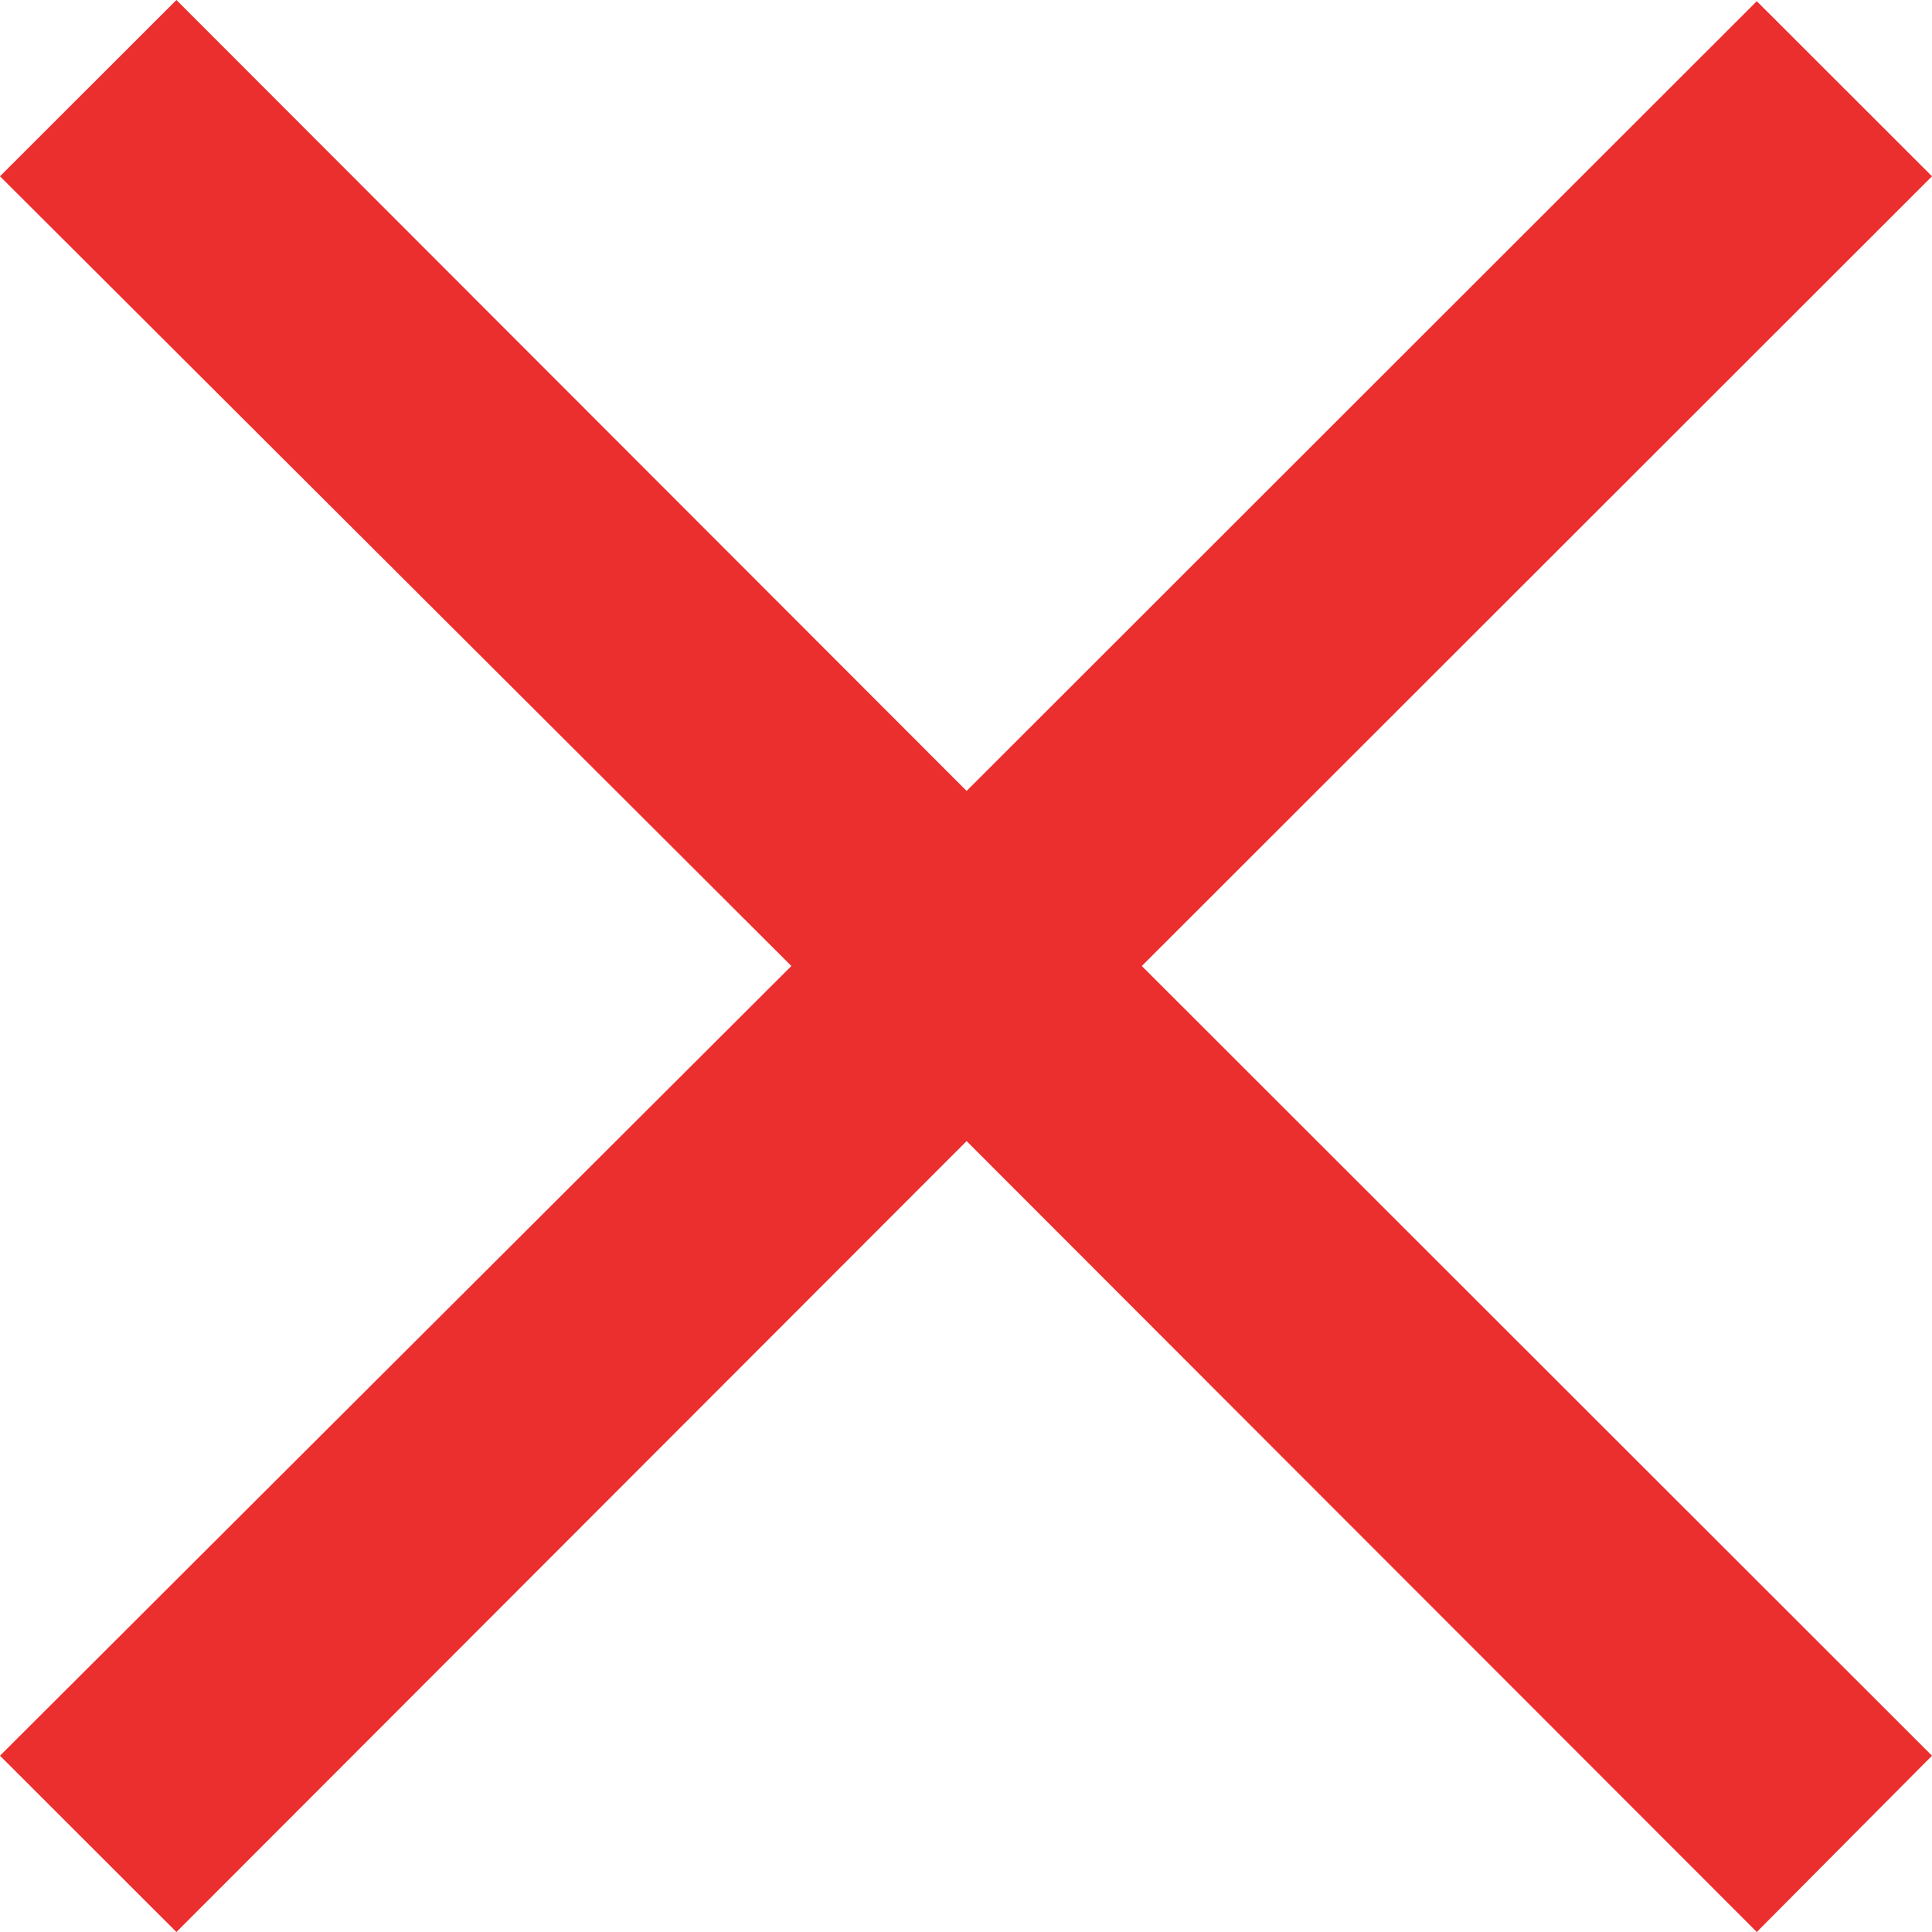
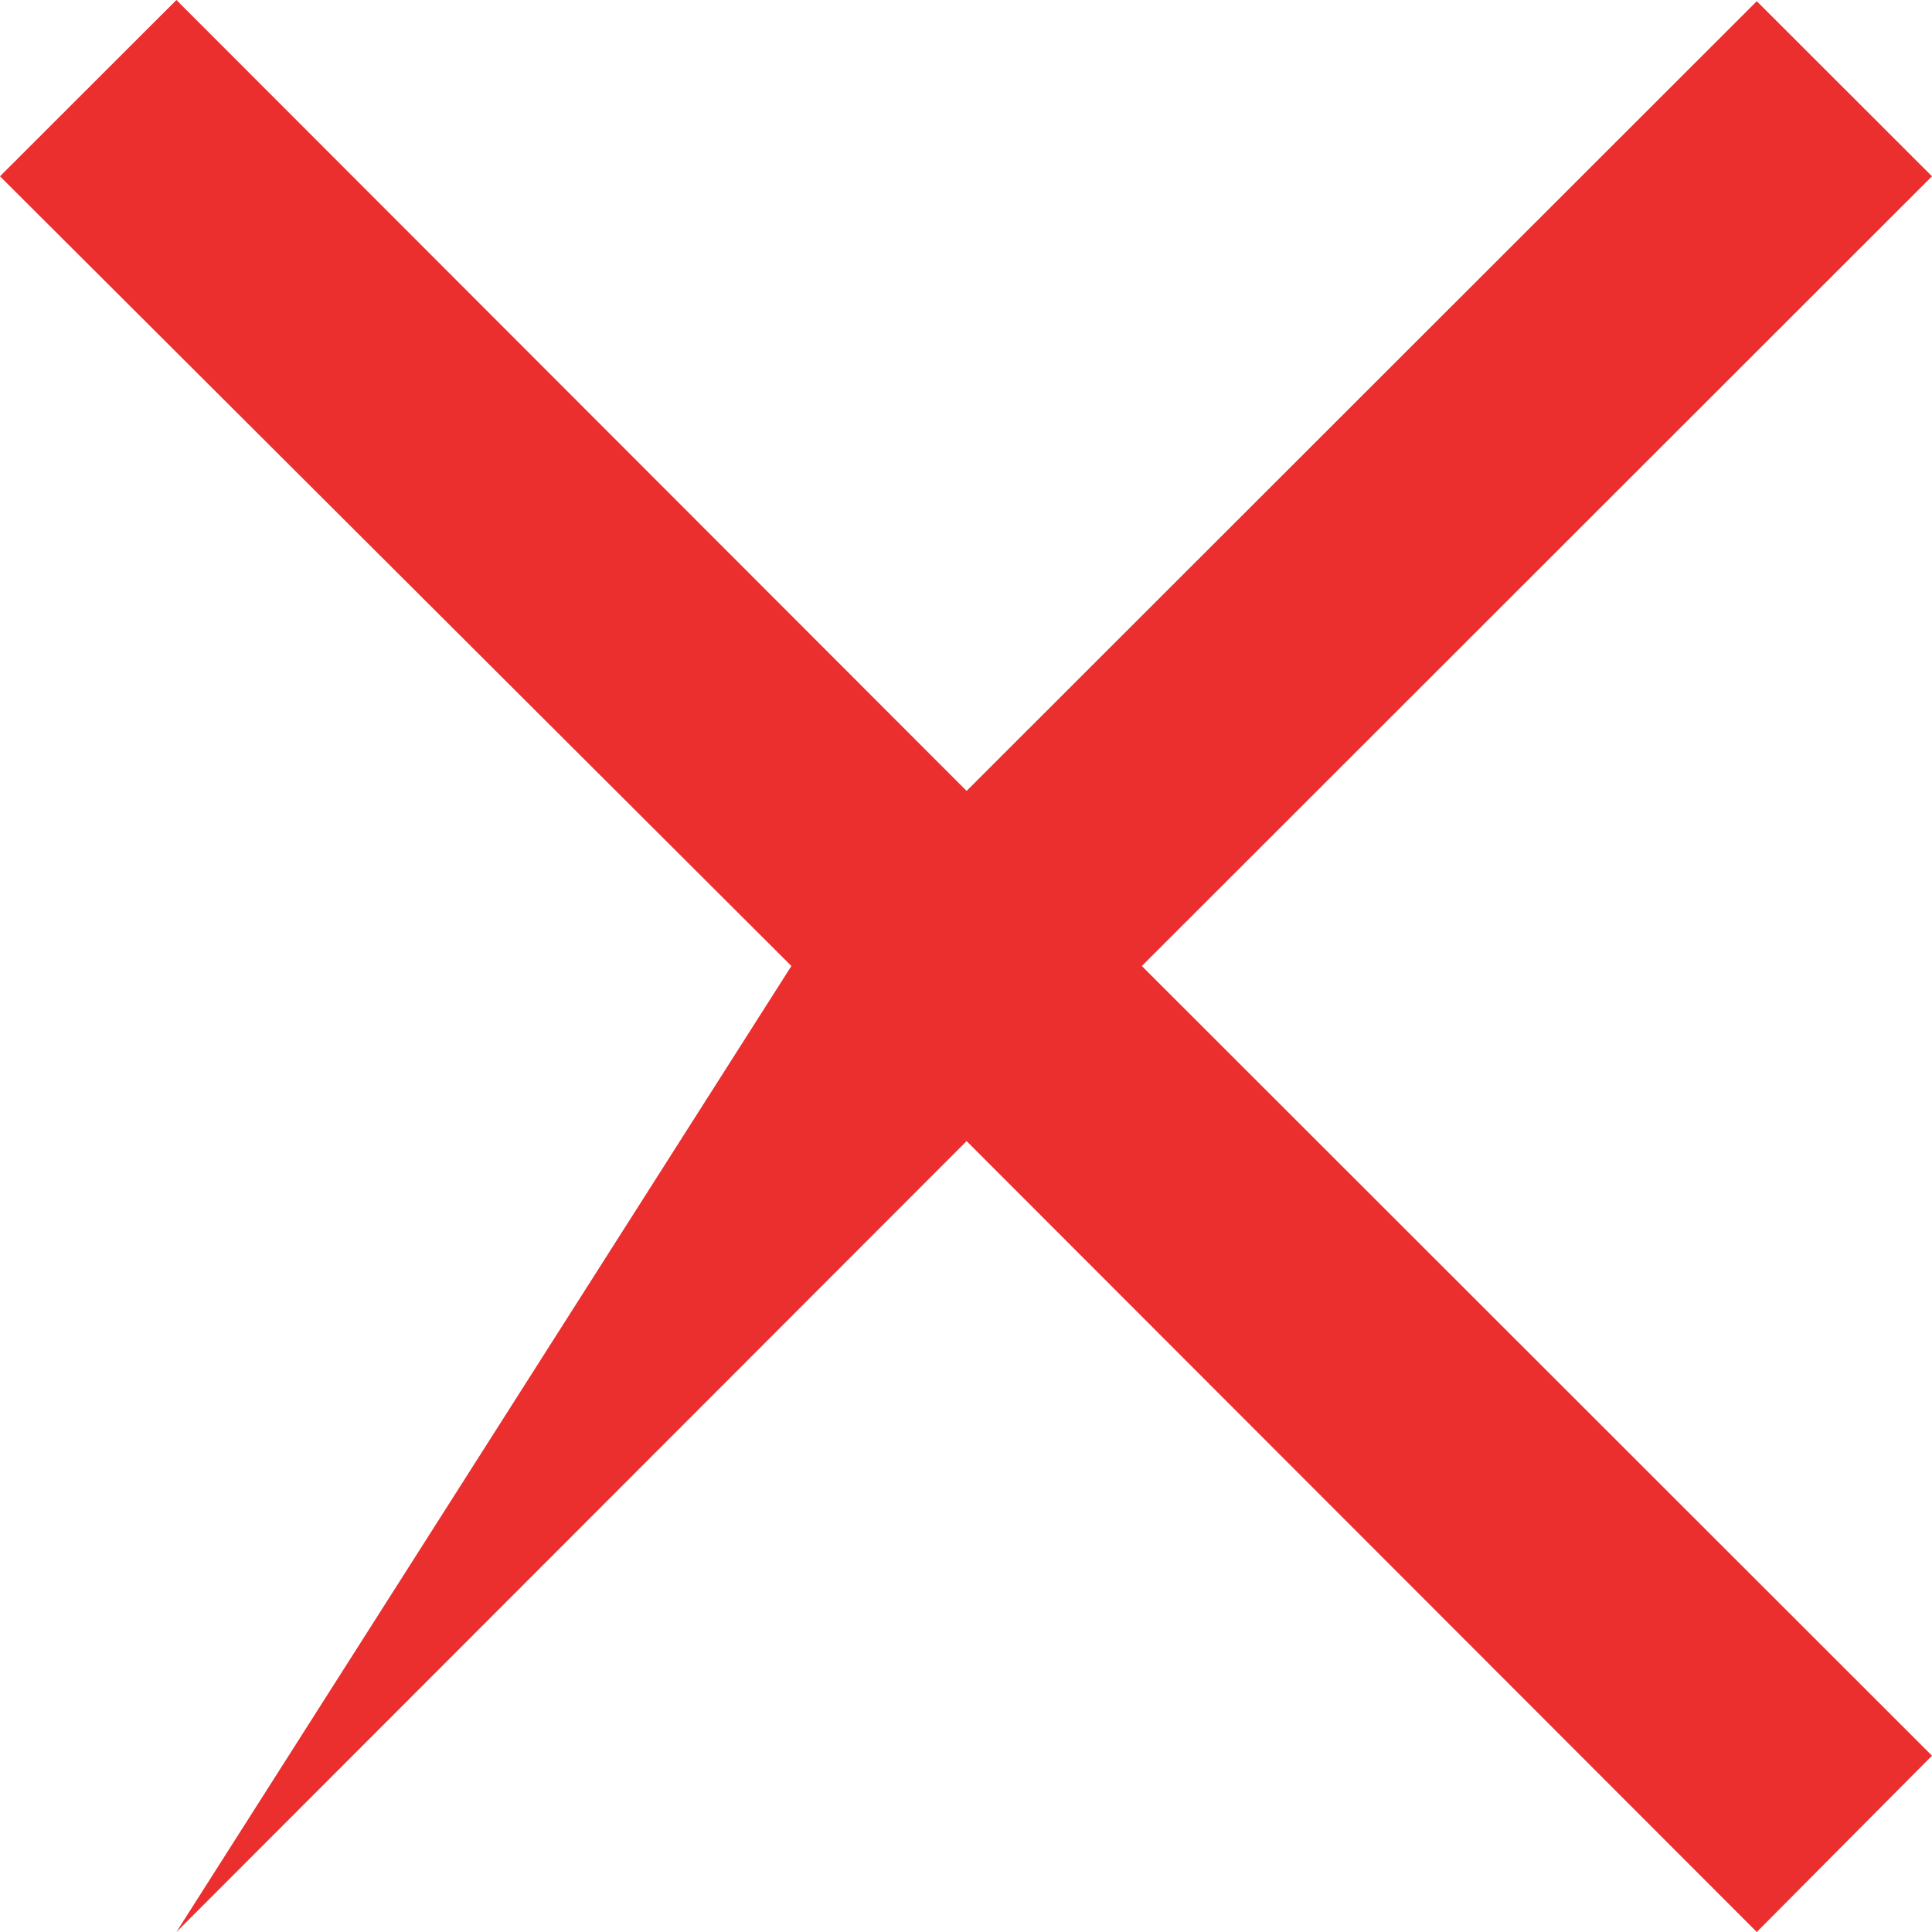
<svg xmlns="http://www.w3.org/2000/svg" width="16" height="16" viewBox="0 0 16 16" fill="none">
-   <path d="M14.549 16L8.005 9.45L1.461 16L0 14.54L6.554 8L0 1.46L1.461 0L8.005 6.55L14.549 0.01L16 1.46L9.456 8L16 14.54L14.549 16Z" fill="#EB2E2E" />
+   <path d="M14.549 16L8.005 9.45L1.461 16L6.554 8L0 1.46L1.461 0L8.005 6.55L14.549 0.01L16 1.46L9.456 8L16 14.54L14.549 16Z" fill="#EB2E2E" />
</svg>